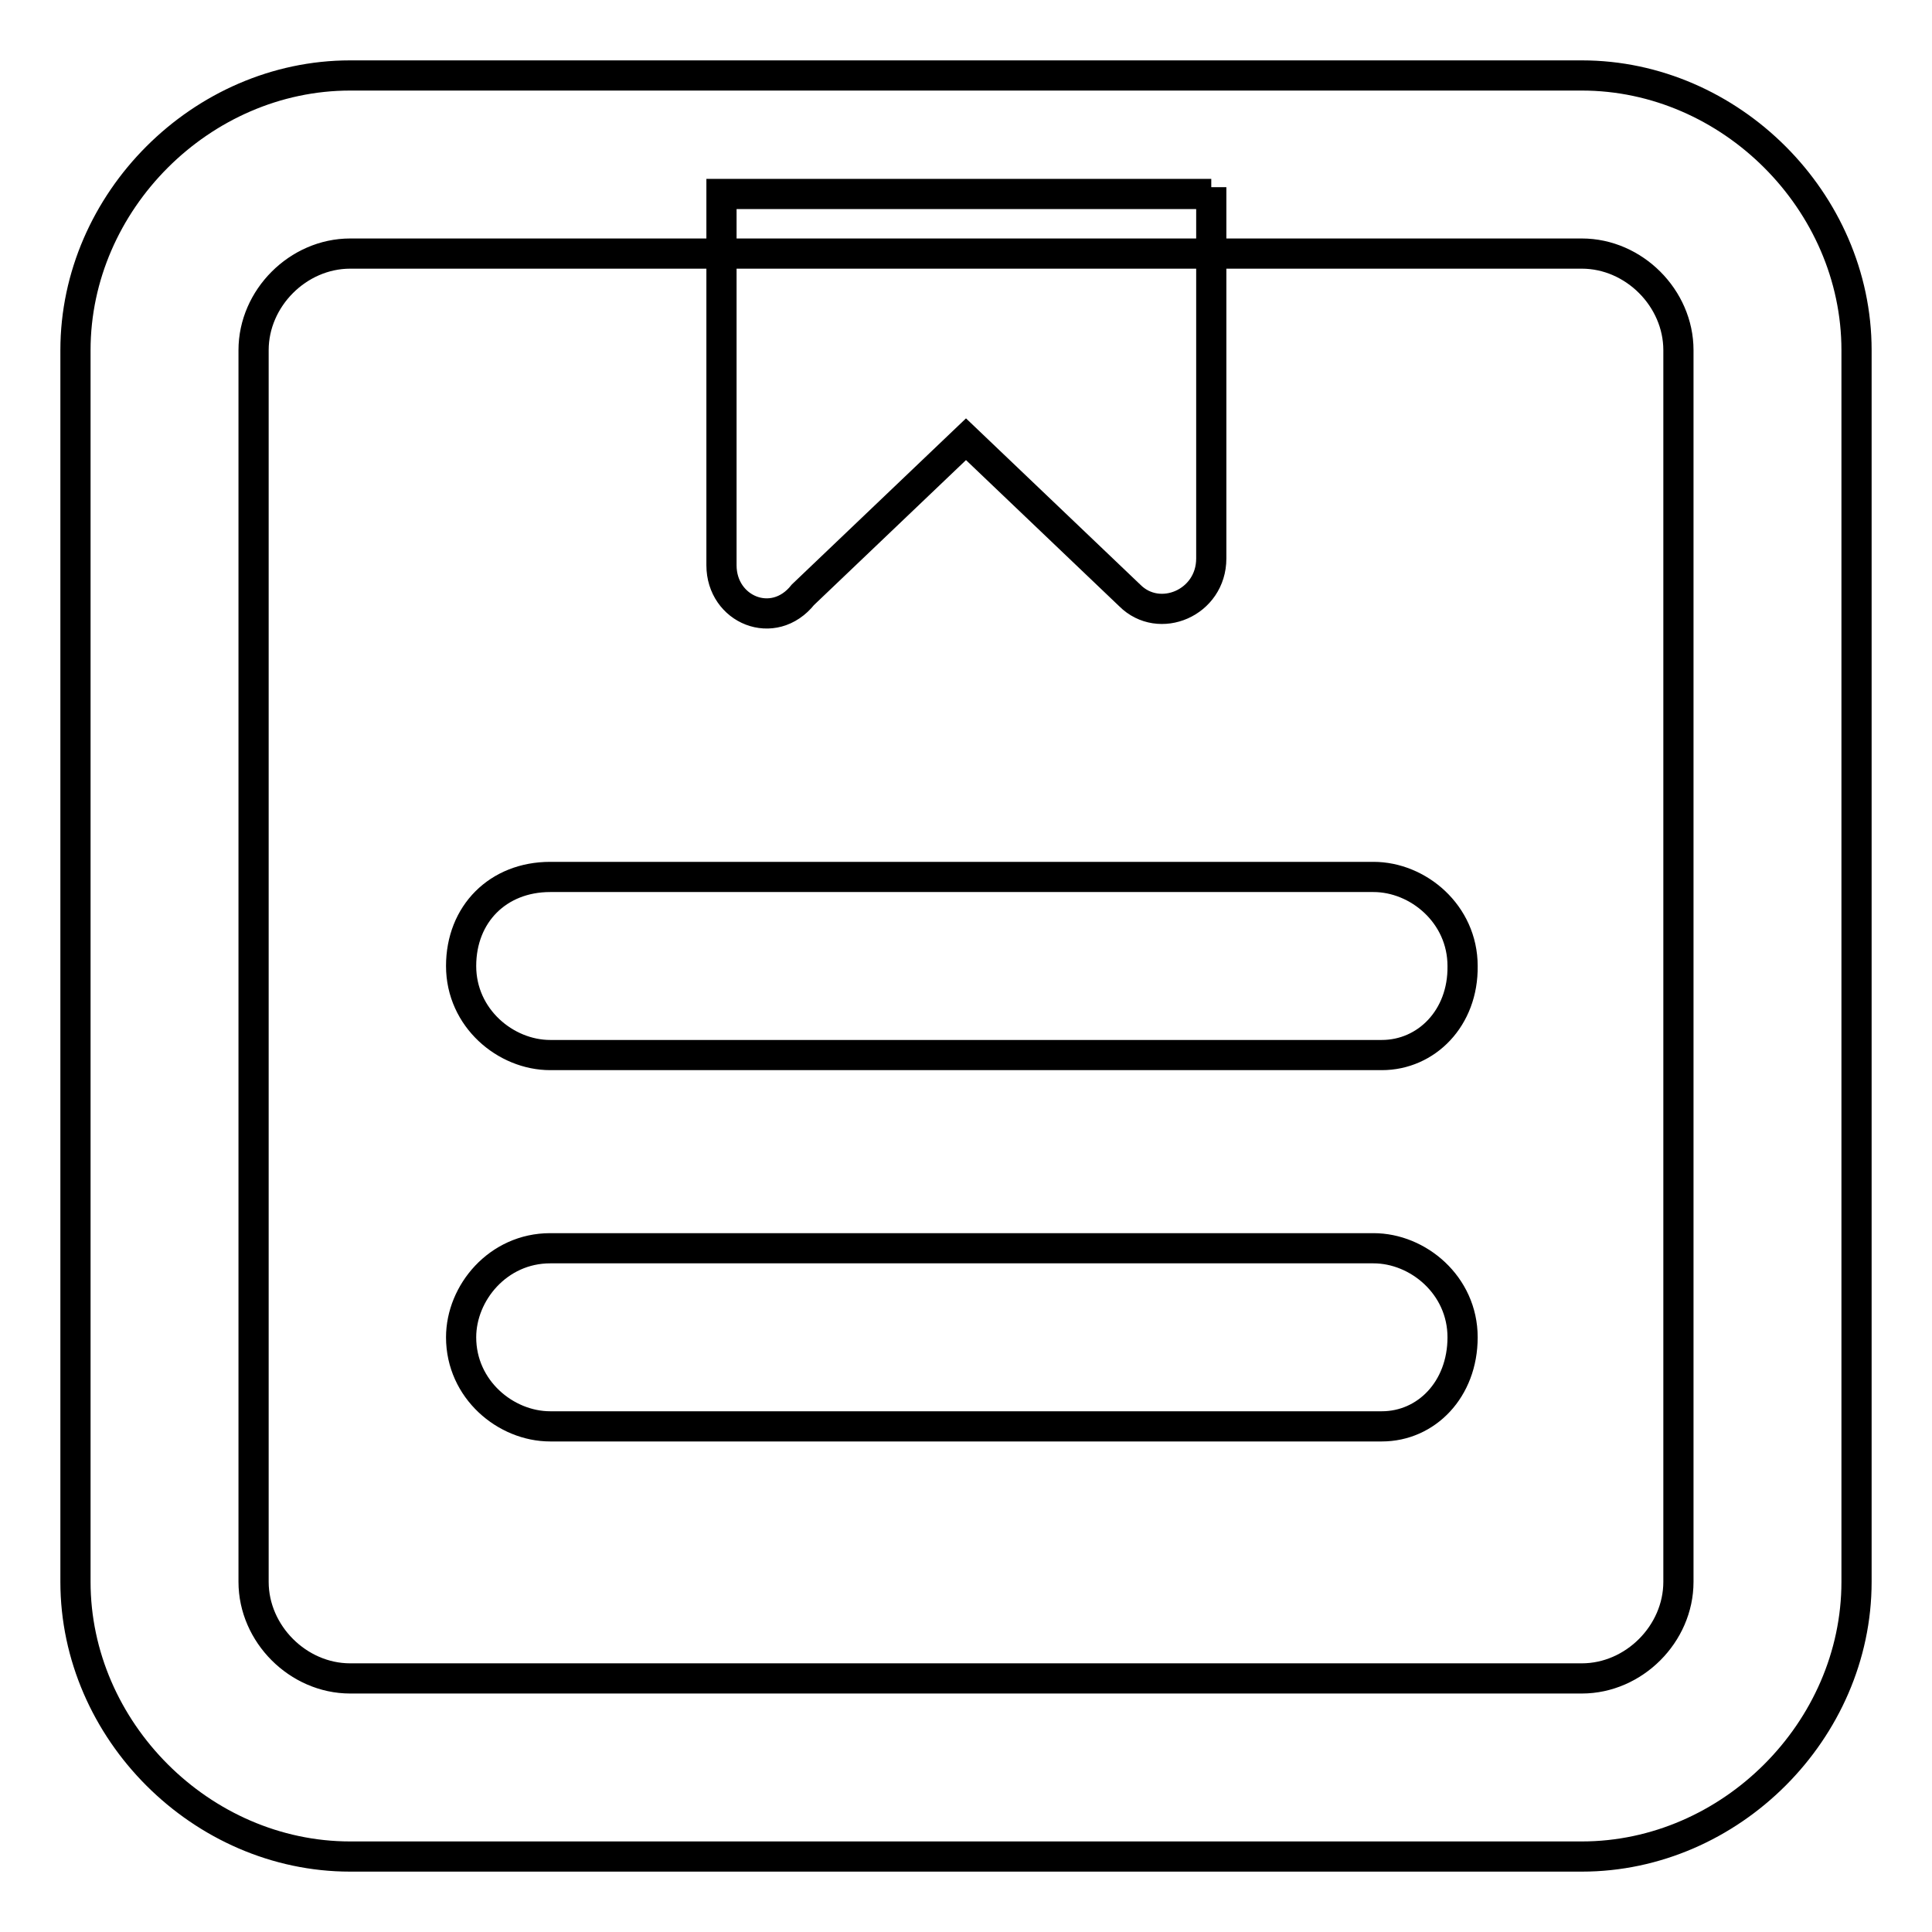
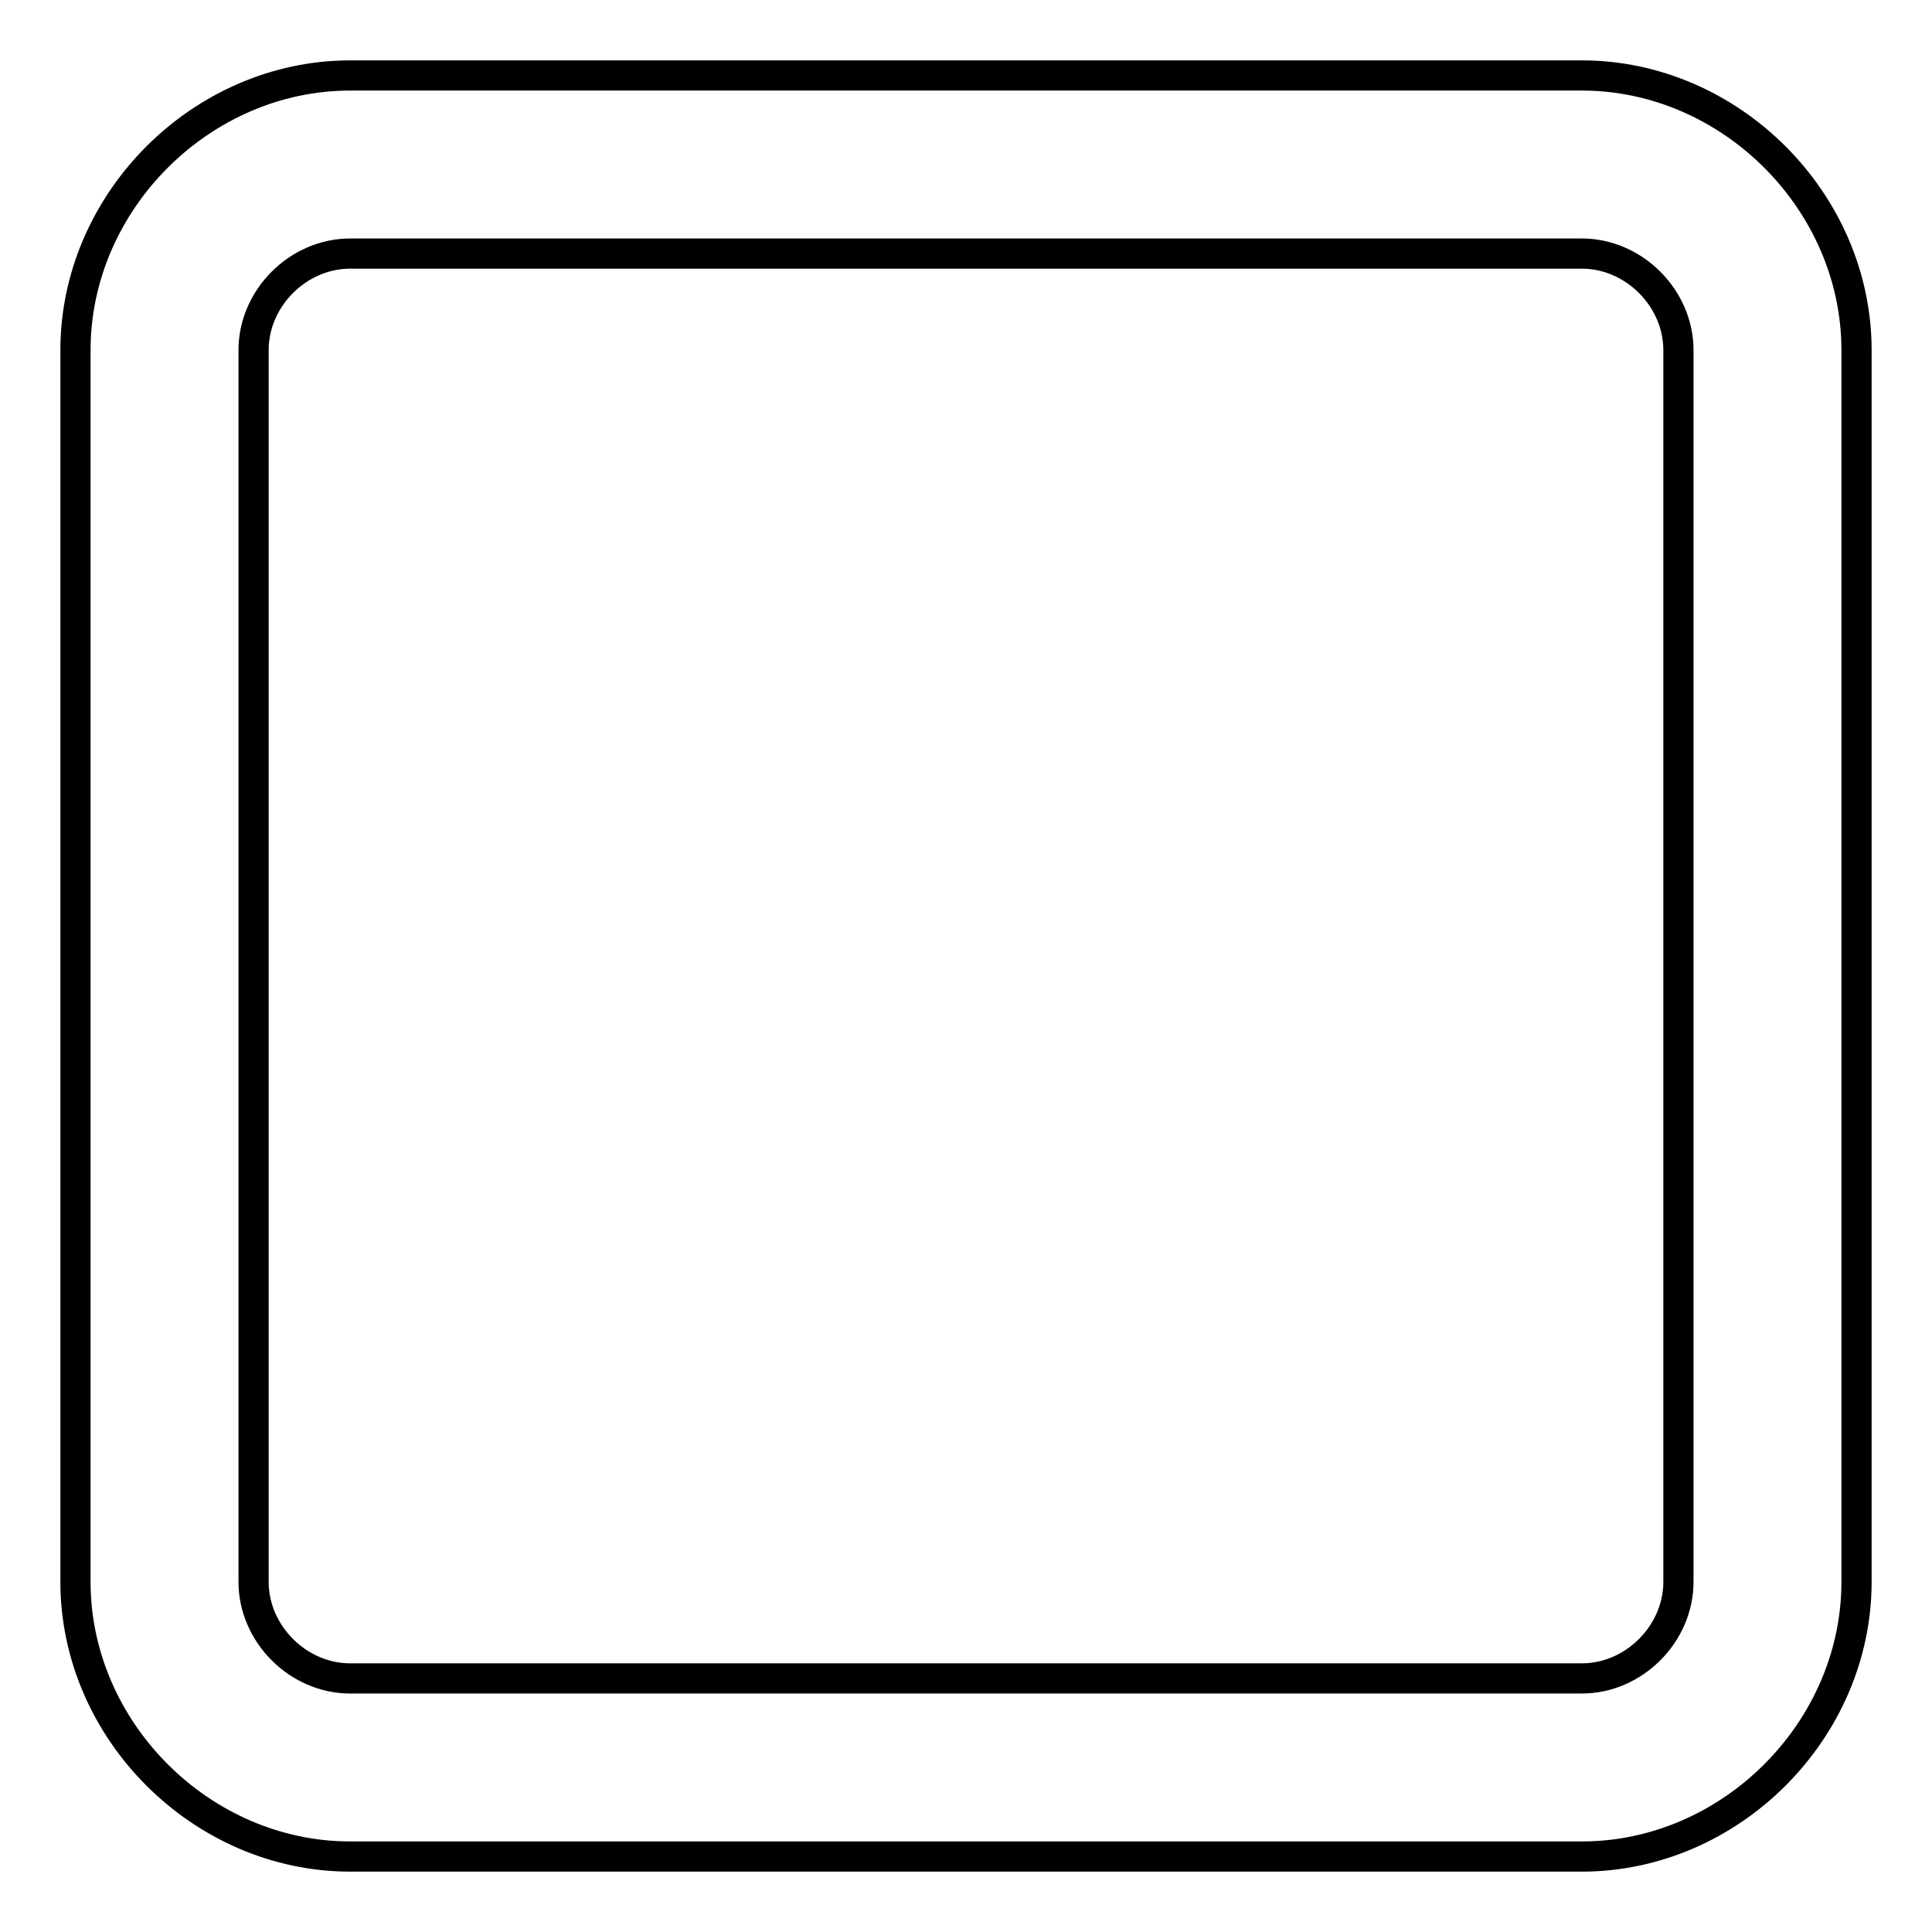
<svg xmlns="http://www.w3.org/2000/svg" version="1.1" x="0px" y="0px" viewBox="0 0 256 256" enable-background="new 0 0 256 256" xml:space="preserve">
  <g>
    <path stroke-width="4" fill-opacity="0" stroke="#000000" d="M209.6,10H46.4C26.7,10,10,26.7,10,46.4v163.2c0,19.7,16.7,36.4,36.4,36.4h163.2 c19.7,0,36.4-16.7,36.4-36.4V46.4C246,26.7,229.3,10,209.6,10L209.6,10z M33.6,46.4c0-6.9,5.9-12.8,12.8-12.8h163.2 c6.9,0,12.8,5.9,12.8,12.8v163.2c0,6.9-5.9,12.8-12.8,12.8H46.4c-6.9,0-12.8-5.9-12.8-12.8V46.4z" />
-     <path stroke-width="4" fill-opacity="0" stroke="#000000" d="M183.1,139.8H72.9c-5.9,0-11.8-4.9-11.8-11.8c0-6.9,4.9-11.8,11.8-11.8h109.1c5.9,0,11.8,4.9,11.8,11.8 C193.9,134.9,189,139.8,183.1,139.8z M183.1,189H72.9c-5.9,0-11.8-4.9-11.8-11.8c0-5.9,4.9-11.8,11.8-11.8h109.1 c5.9,0,11.8,4.9,11.8,11.8S189,189,183.1,189z M160.5,24.8v49.2c0,5.9-6.9,8.8-10.8,4.9L128,58.2l-21.6,20.6 c-3.9,4.9-10.8,2-10.8-3.9V25.7h64.9V24.8z" />
  </g>
</svg>